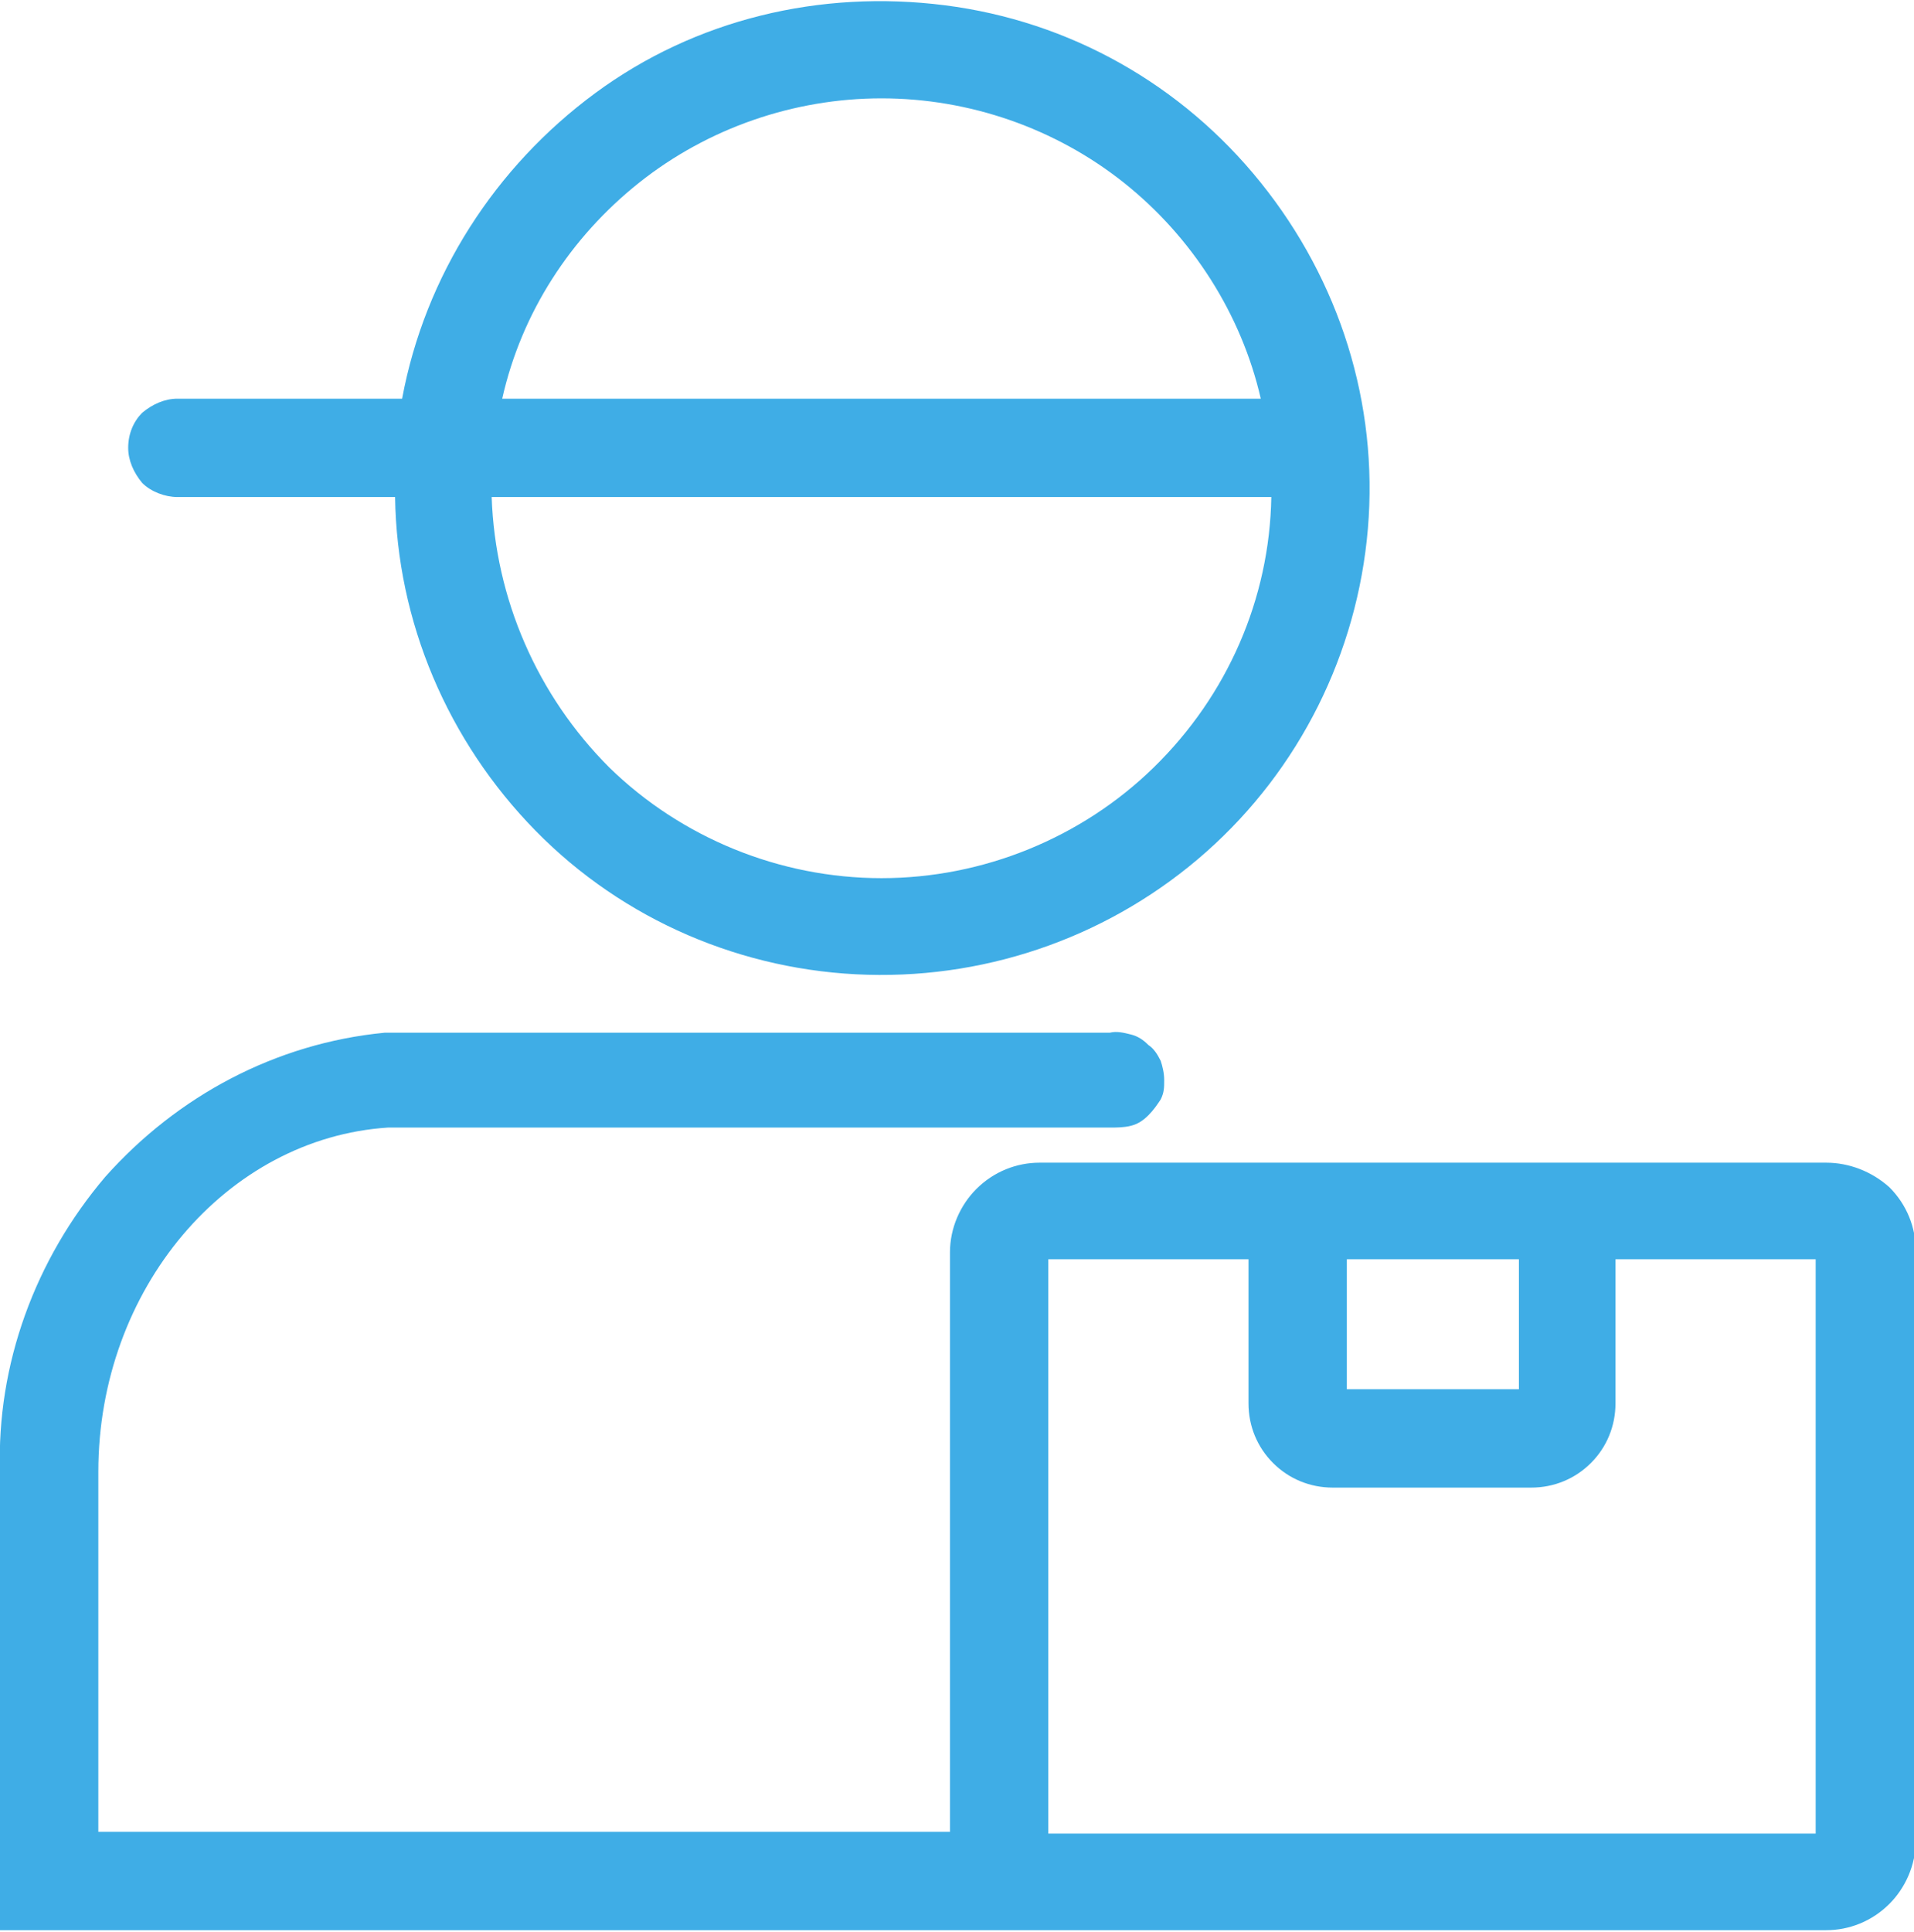
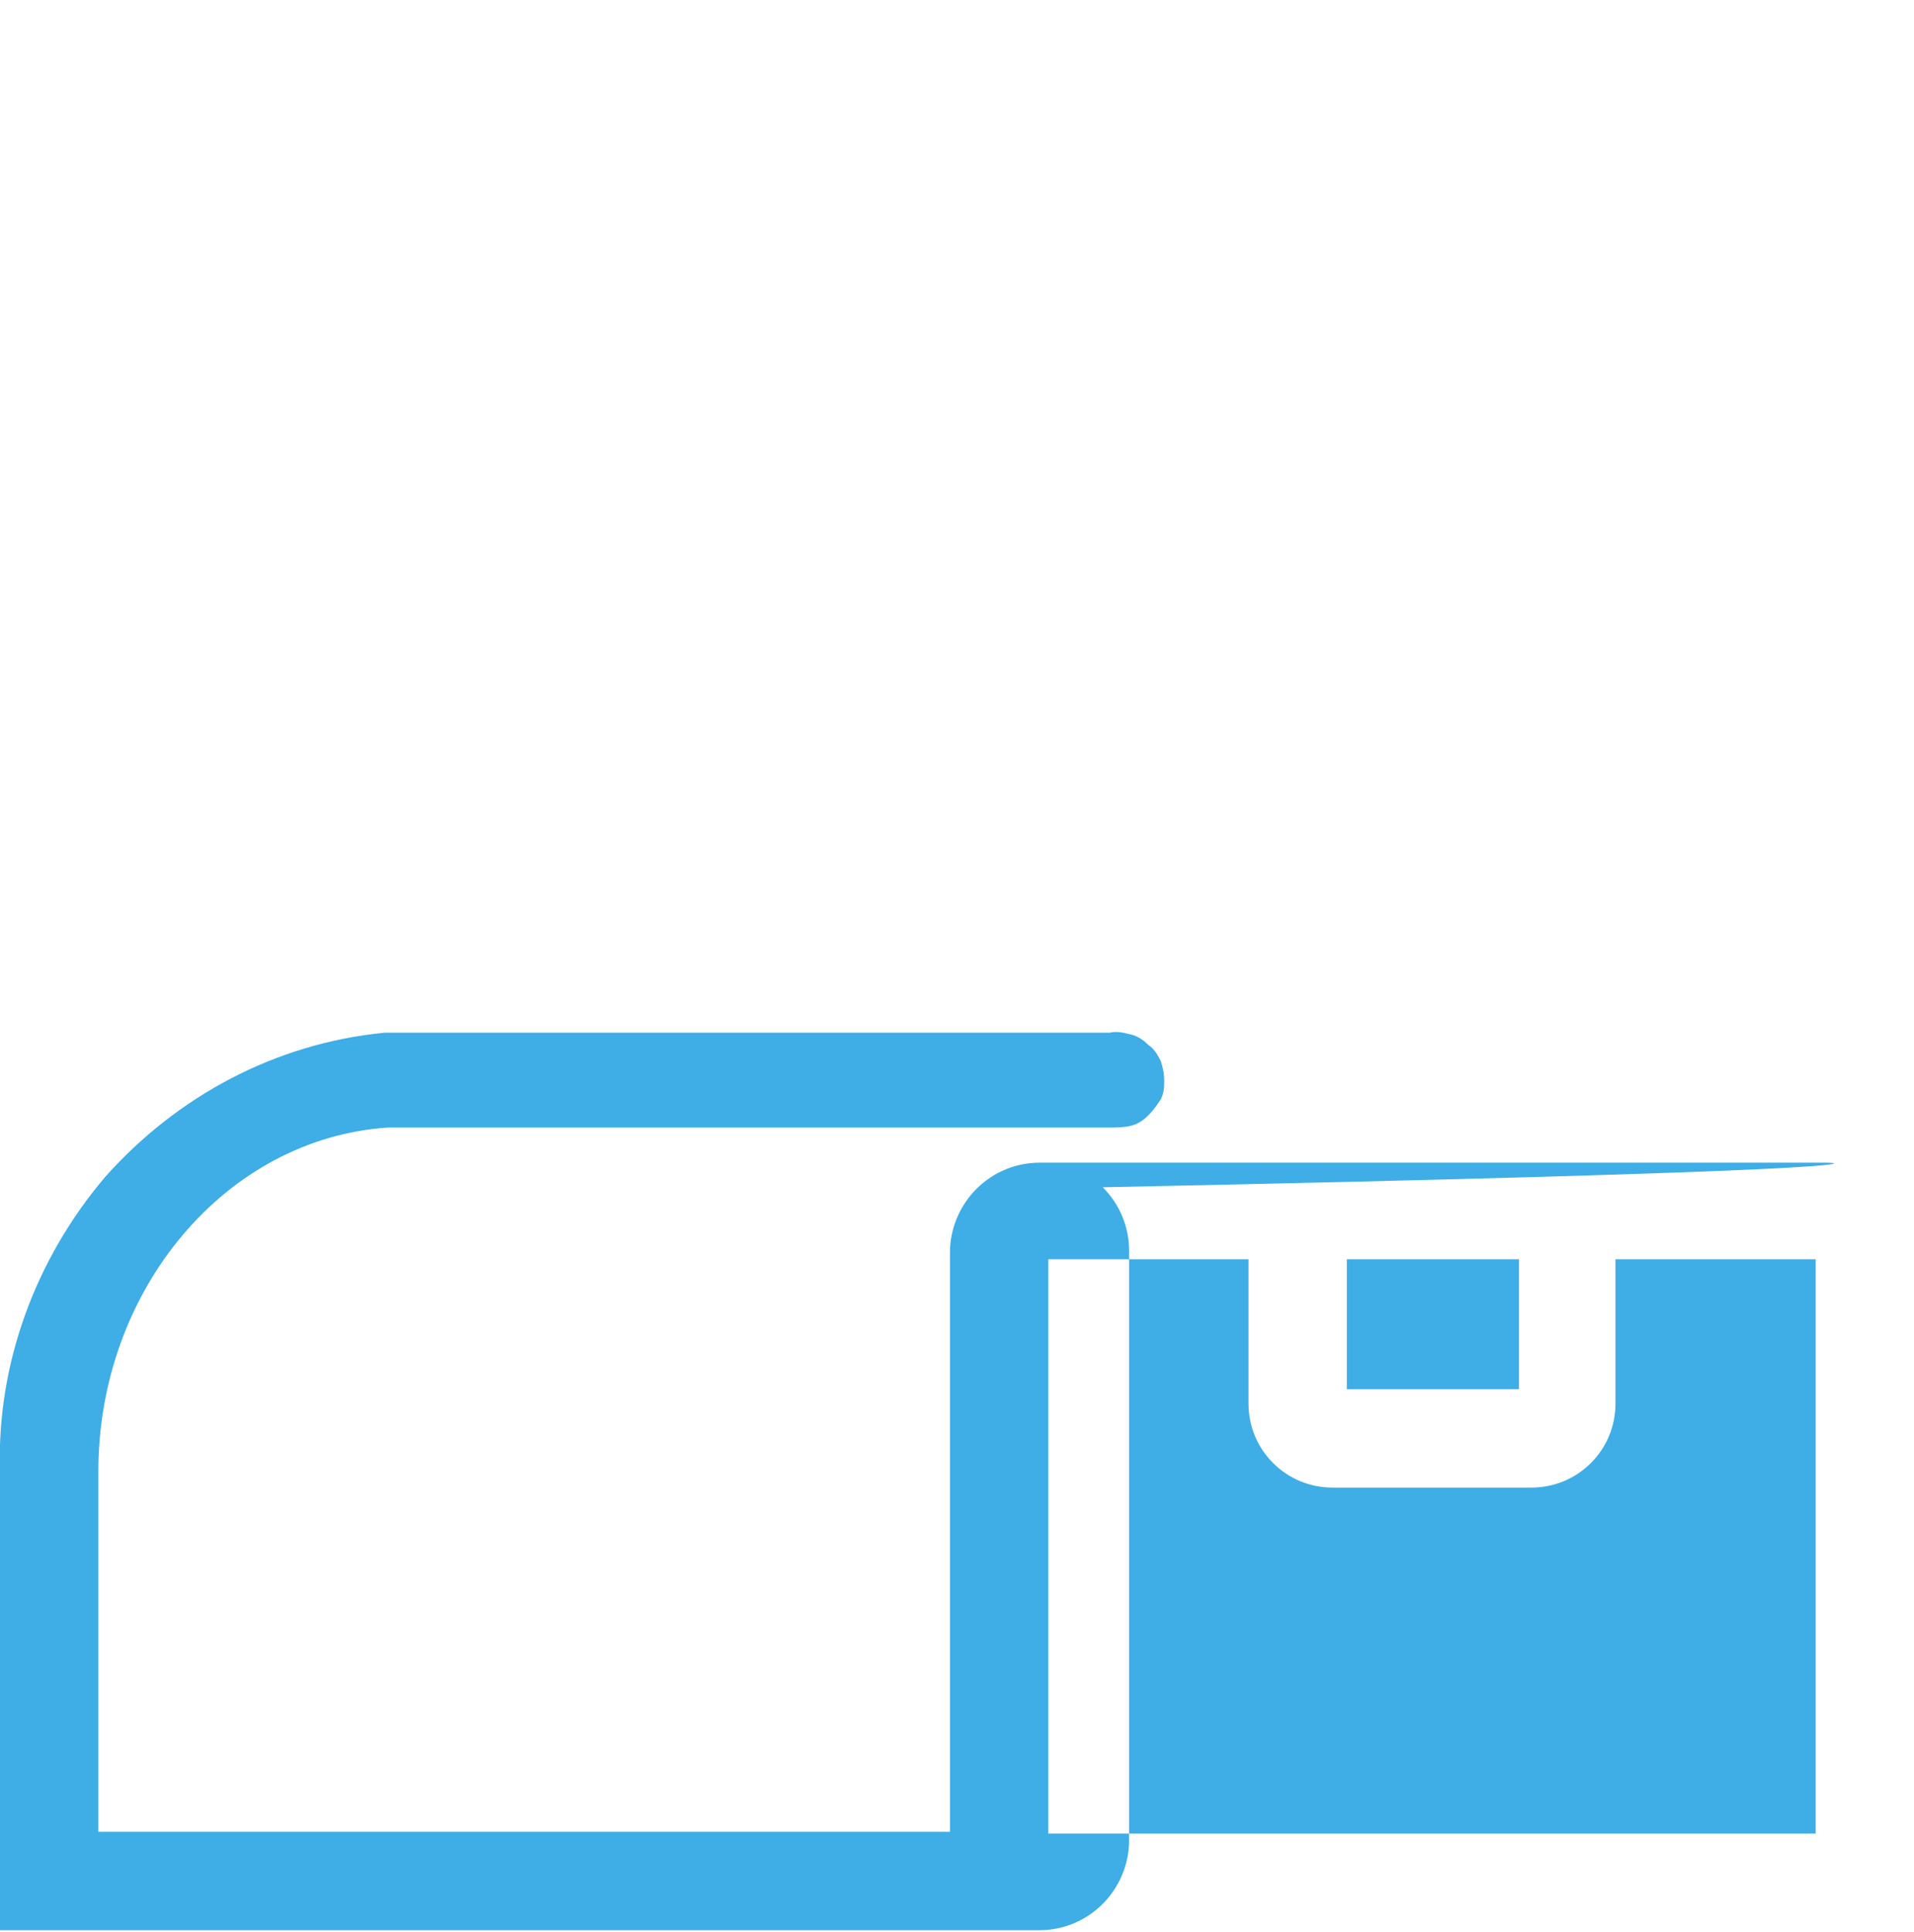
<svg xmlns="http://www.w3.org/2000/svg" version="1.1" id="Слой_1" x="0px" y="0px" viewBox="0 0 109 110" style="enable-background:new 0 0 109 110;" xml:space="preserve">
  <style type="text/css">
	.st0{fill:#3FADE6;}
</style>
-   <path class="st0" d="M104,66.2H59.2c-1.3,0-2.6,0.5-3.6,1.5c-0.9,0.9-1.5,2.2-1.5,3.6v33H5.6V83.8c0-10.4,7.3-19,16.5-19.6h41.1  c0.4,0,0.8,0,1.2-0.1c0.4-0.1,0.7-0.3,1-0.6c0.3-0.3,0.5-0.6,0.7-0.9c0.2-0.4,0.2-0.7,0.2-1.1c0-0.4-0.1-0.8-0.2-1.1  c-0.2-0.4-0.4-0.7-0.7-0.9c-0.3-0.3-0.6-0.5-1-0.6c-0.4-0.1-0.8-0.2-1.2-0.1H21.9C15.7,59.4,10.1,62.4,6,67C2,71.7-0.2,77.7,0,83.8  v26.1h58.1c0.4,0,0.7,0,1.1,0H104c1.3,0,2.6-0.5,3.6-1.5c0.9-0.9,1.5-2.2,1.5-3.6V71.2c0-1.3-0.5-2.6-1.5-3.6  C106.6,66.7,105.3,66.2,104,66.2z M86.5,71.7v7.4h-9.8v-7.4H86.5z M103.5,104.4H59.7V71.7h11.4v8.2c0,1.3,0.5,2.5,1.4,3.4  c0.9,0.9,2.1,1.4,3.4,1.4h11.3c1.3,0,2.5-0.5,3.4-1.4c0.9-0.9,1.4-2.1,1.4-3.4v-8.2h11.4V104.4z" />
-   <path class="st0" d="M10.1,28.3h12.4c0.1,7.1,3,13.9,8,19c5,5.1,11.8,8,18.9,8.2c7.1,0.2,14-2.3,19.3-7c5.3-4.7,8.6-11.3,9.2-18.4  c0.6-7.1-1.6-14.1-6.1-19.7C67.3,4.8,60.9,1.2,53.8,0.3S39.6,1.1,33.9,5.3s-9.7,10.4-11,17.4H10.1c-0.7,0-1.4,0.3-2,0.8  c-0.5,0.5-0.8,1.2-0.8,2c0,0.7,0.3,1.4,0.8,2C8.6,28,9.4,28.3,10.1,28.3z M50.2,50c-5.8,0-11.4-2.3-15.5-6.3  c-4.1-4.1-6.5-9.6-6.7-15.4h44.4c-0.1,5.8-2.5,11.3-6.7,15.4C61.6,47.7,56,50,50.2,50z M50.2,5.6c5,0,9.9,1.7,13.8,4.8  c3.9,3.1,6.7,7.5,7.8,12.3H28.6c1.1-4.9,3.9-9.2,7.8-12.3C40.3,7.3,45.2,5.6,50.2,5.6z" />
+   <path class="st0" d="M104,66.2H59.2c-1.3,0-2.6,0.5-3.6,1.5c-0.9,0.9-1.5,2.2-1.5,3.6v33H5.6V83.8c0-10.4,7.3-19,16.5-19.6h41.1  c0.4,0,0.8,0,1.2-0.1c0.4-0.1,0.7-0.3,1-0.6c0.3-0.3,0.5-0.6,0.7-0.9c0.2-0.4,0.2-0.7,0.2-1.1c0-0.4-0.1-0.8-0.2-1.1  c-0.2-0.4-0.4-0.7-0.7-0.9c-0.3-0.3-0.6-0.5-1-0.6c-0.4-0.1-0.8-0.2-1.2-0.1H21.9C15.7,59.4,10.1,62.4,6,67C2,71.7-0.2,77.7,0,83.8  v26.1h58.1c0.4,0,0.7,0,1.1,0c1.3,0,2.6-0.5,3.6-1.5c0.9-0.9,1.5-2.2,1.5-3.6V71.2c0-1.3-0.5-2.6-1.5-3.6  C106.6,66.7,105.3,66.2,104,66.2z M86.5,71.7v7.4h-9.8v-7.4H86.5z M103.5,104.4H59.7V71.7h11.4v8.2c0,1.3,0.5,2.5,1.4,3.4  c0.9,0.9,2.1,1.4,3.4,1.4h11.3c1.3,0,2.5-0.5,3.4-1.4c0.9-0.9,1.4-2.1,1.4-3.4v-8.2h11.4V104.4z" />
</svg>